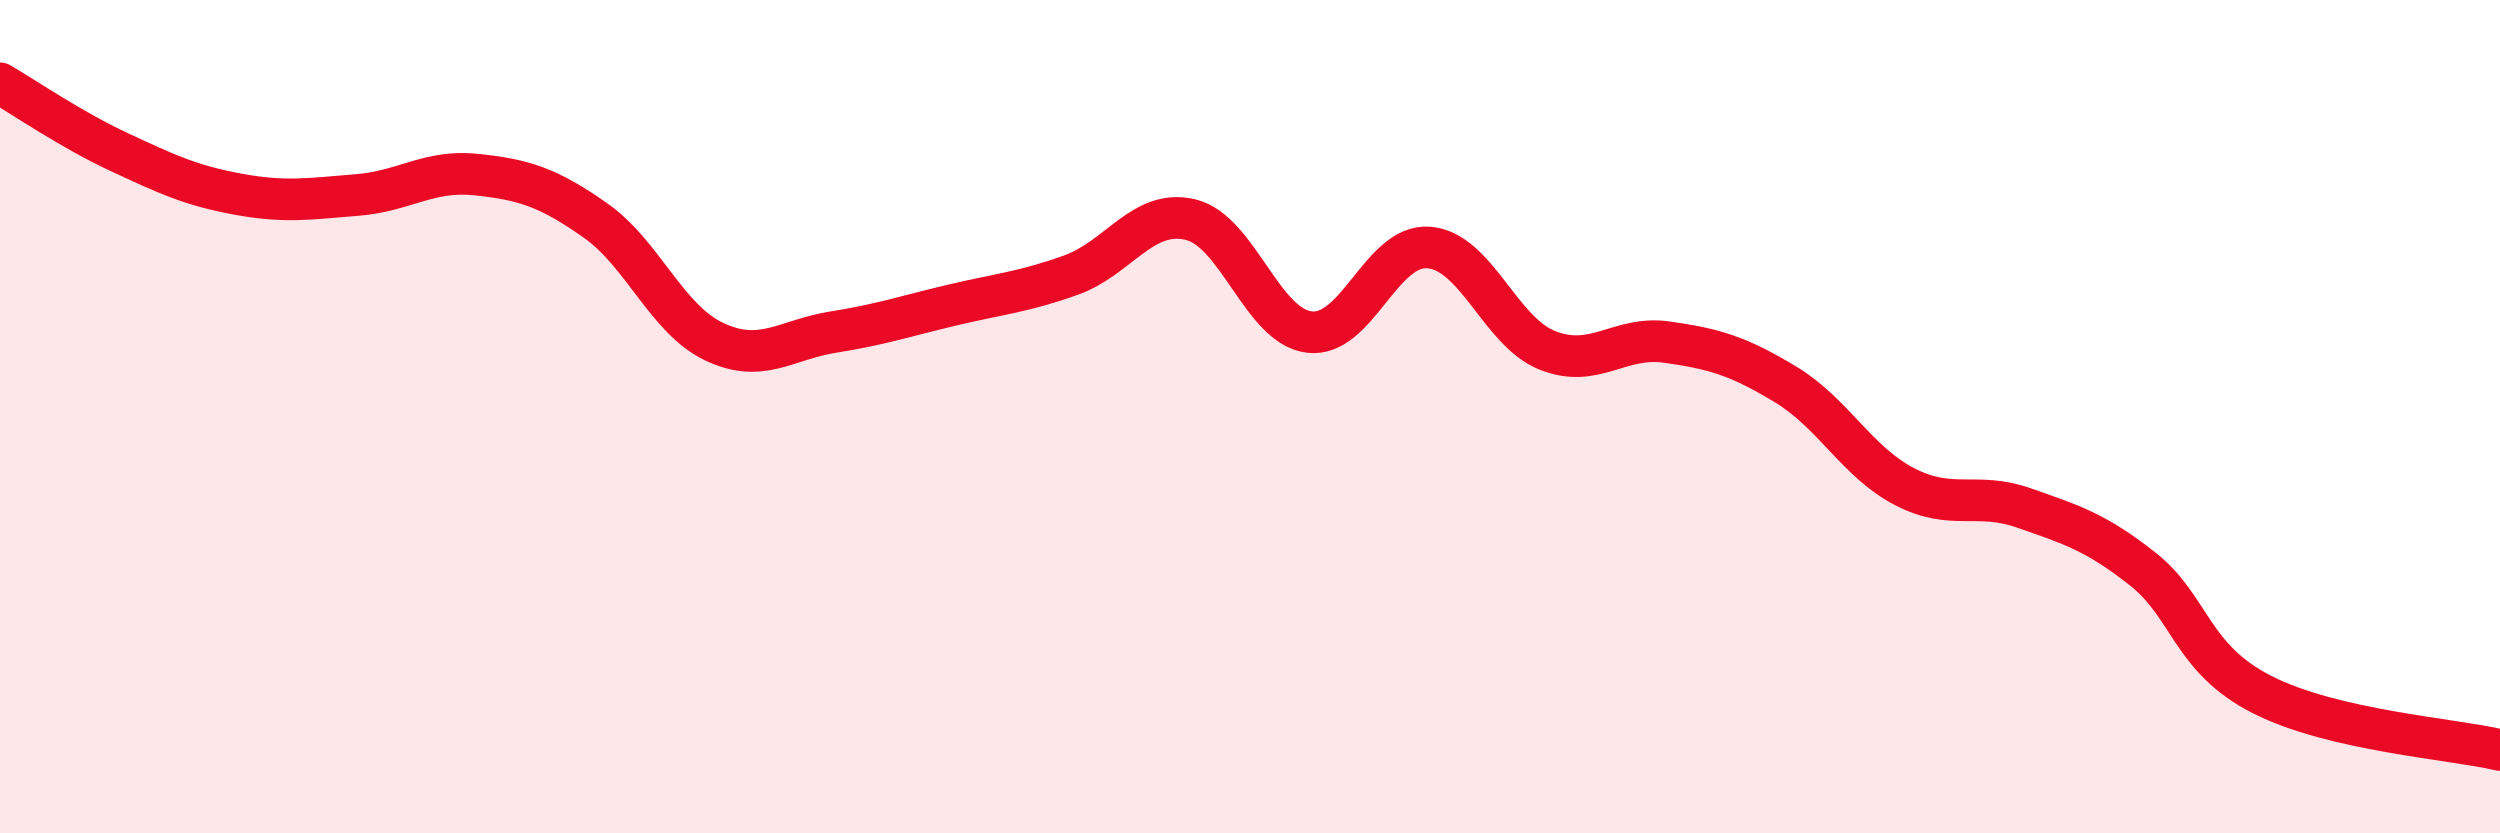
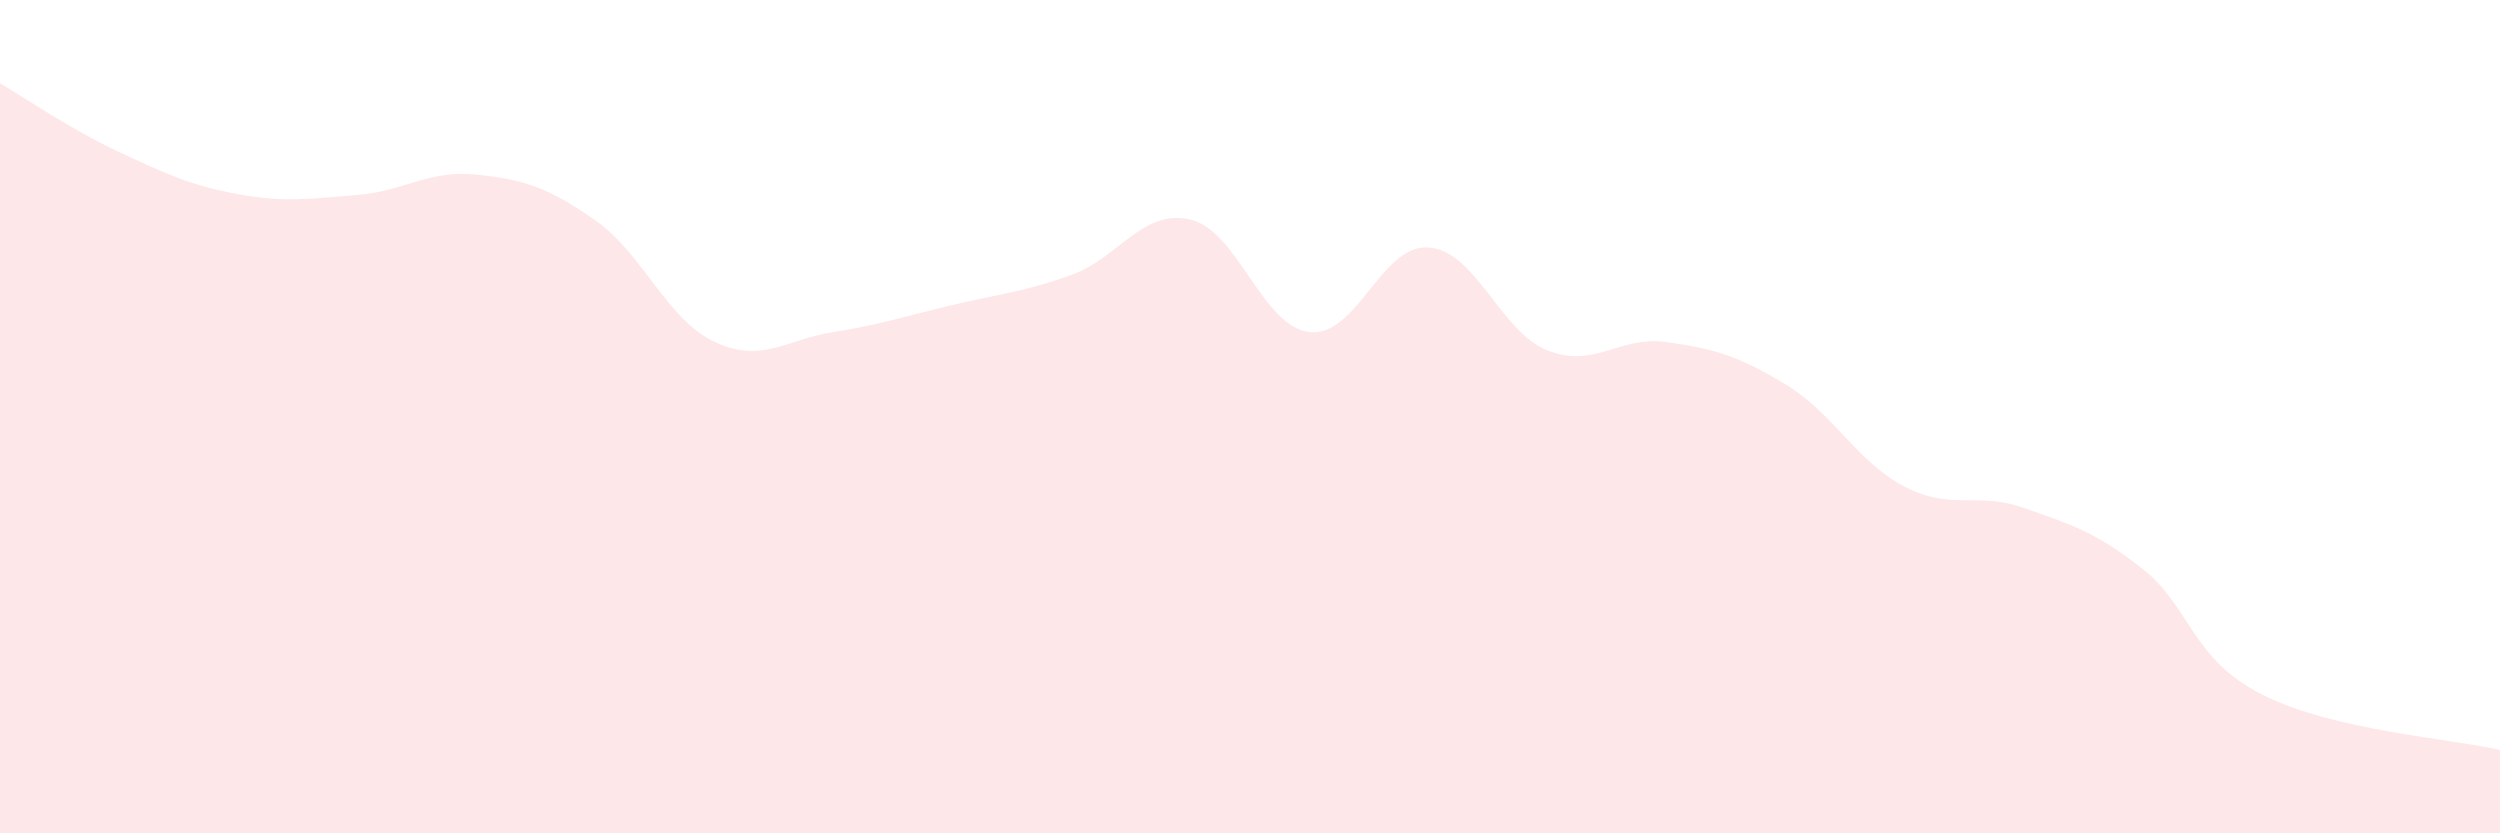
<svg xmlns="http://www.w3.org/2000/svg" width="60" height="20" viewBox="0 0 60 20">
-   <path d="M 0,2 C 0.57,2.33 1.72,3.12 2.86,3.65 C 4,4.18 4.57,4.45 5.71,4.66 C 6.85,4.87 7.43,4.77 8.57,4.68 C 9.71,4.59 10.29,4.07 11.43,4.19 C 12.57,4.31 13.15,4.49 14.29,5.29 C 15.43,6.09 16,7.66 17.14,8.2 C 18.28,8.74 18.86,8.15 20,7.97 C 21.14,7.79 21.72,7.59 22.86,7.32 C 24,7.05 24.57,7.01 25.71,6.6 C 26.85,6.19 27.43,5 28.57,5.27 C 29.71,5.54 30.29,7.84 31.43,7.97 C 32.57,8.1 33.15,5.85 34.29,5.94 C 35.43,6.03 36,7.96 37.14,8.41 C 38.28,8.86 38.86,8.05 40,8.21 C 41.14,8.37 41.72,8.54 42.86,9.23 C 44,9.92 44.57,11.09 45.71,11.68 C 46.85,12.27 47.43,11.79 48.57,12.19 C 49.71,12.59 50.29,12.76 51.43,13.66 C 52.57,14.56 52.58,15.8 54.29,16.67 C 56,17.54 58.86,17.73 60,18L60 20L0 20Z" fill="#EB0A25" opacity="0.1" stroke-linecap="round" stroke-linejoin="round" />
-   <path d="M 0,2 C 0.57,2.33 1.72,3.12 2.86,3.65 C 4,4.18 4.57,4.45 5.71,4.66 C 6.85,4.87 7.43,4.77 8.57,4.68 C 9.71,4.59 10.29,4.07 11.43,4.19 C 12.57,4.31 13.15,4.49 14.29,5.29 C 15.43,6.09 16,7.66 17.14,8.2 C 18.28,8.74 18.86,8.15 20,7.97 C 21.14,7.79 21.72,7.59 22.86,7.32 C 24,7.05 24.57,7.01 25.71,6.6 C 26.85,6.19 27.43,5 28.57,5.27 C 29.71,5.54 30.29,7.84 31.43,7.97 C 32.57,8.1 33.15,5.85 34.29,5.94 C 35.43,6.03 36,7.96 37.14,8.41 C 38.28,8.86 38.86,8.05 40,8.21 C 41.14,8.37 41.72,8.54 42.86,9.23 C 44,9.92 44.57,11.09 45.71,11.68 C 46.85,12.27 47.43,11.79 48.57,12.19 C 49.71,12.59 50.29,12.76 51.43,13.66 C 52.57,14.56 52.58,15.8 54.29,16.67 C 56,17.54 58.86,17.73 60,18" stroke="#EB0A25" stroke-width="1" fill="none" stroke-linecap="round" stroke-linejoin="round" />
+   <path d="M 0,2 C 0.57,2.33 1.72,3.12 2.86,3.65 C 4,4.18 4.57,4.45 5.71,4.66 C 6.85,4.87 7.43,4.77 8.57,4.68 C 9.71,4.59 10.29,4.07 11.43,4.19 C 12.57,4.31 13.15,4.49 14.29,5.29 C 15.43,6.09 16,7.66 17.14,8.2 C 18.28,8.74 18.86,8.15 20,7.97 C 21.14,7.79 21.72,7.59 22.86,7.32 C 24,7.05 24.57,7.01 25.71,6.6 C 26.85,6.19 27.43,5 28.57,5.27 C 29.71,5.54 30.29,7.84 31.43,7.97 C 32.57,8.1 33.15,5.85 34.29,5.94 C 35.43,6.03 36,7.96 37.14,8.41 C 38.28,8.86 38.86,8.05 40,8.21 C 41.14,8.37 41.72,8.54 42.86,9.23 C 44,9.92 44.57,11.09 45.71,11.68 C 46.85,12.27 47.43,11.79 48.57,12.19 C 49.71,12.59 50.29,12.76 51.43,13.66 C 52.57,14.56 52.58,15.8 54.29,16.67 C 56,17.54 58.86,17.73 60,18L60 20L0 20" fill="#EB0A25" opacity="0.1" stroke-linecap="round" stroke-linejoin="round" />
</svg>